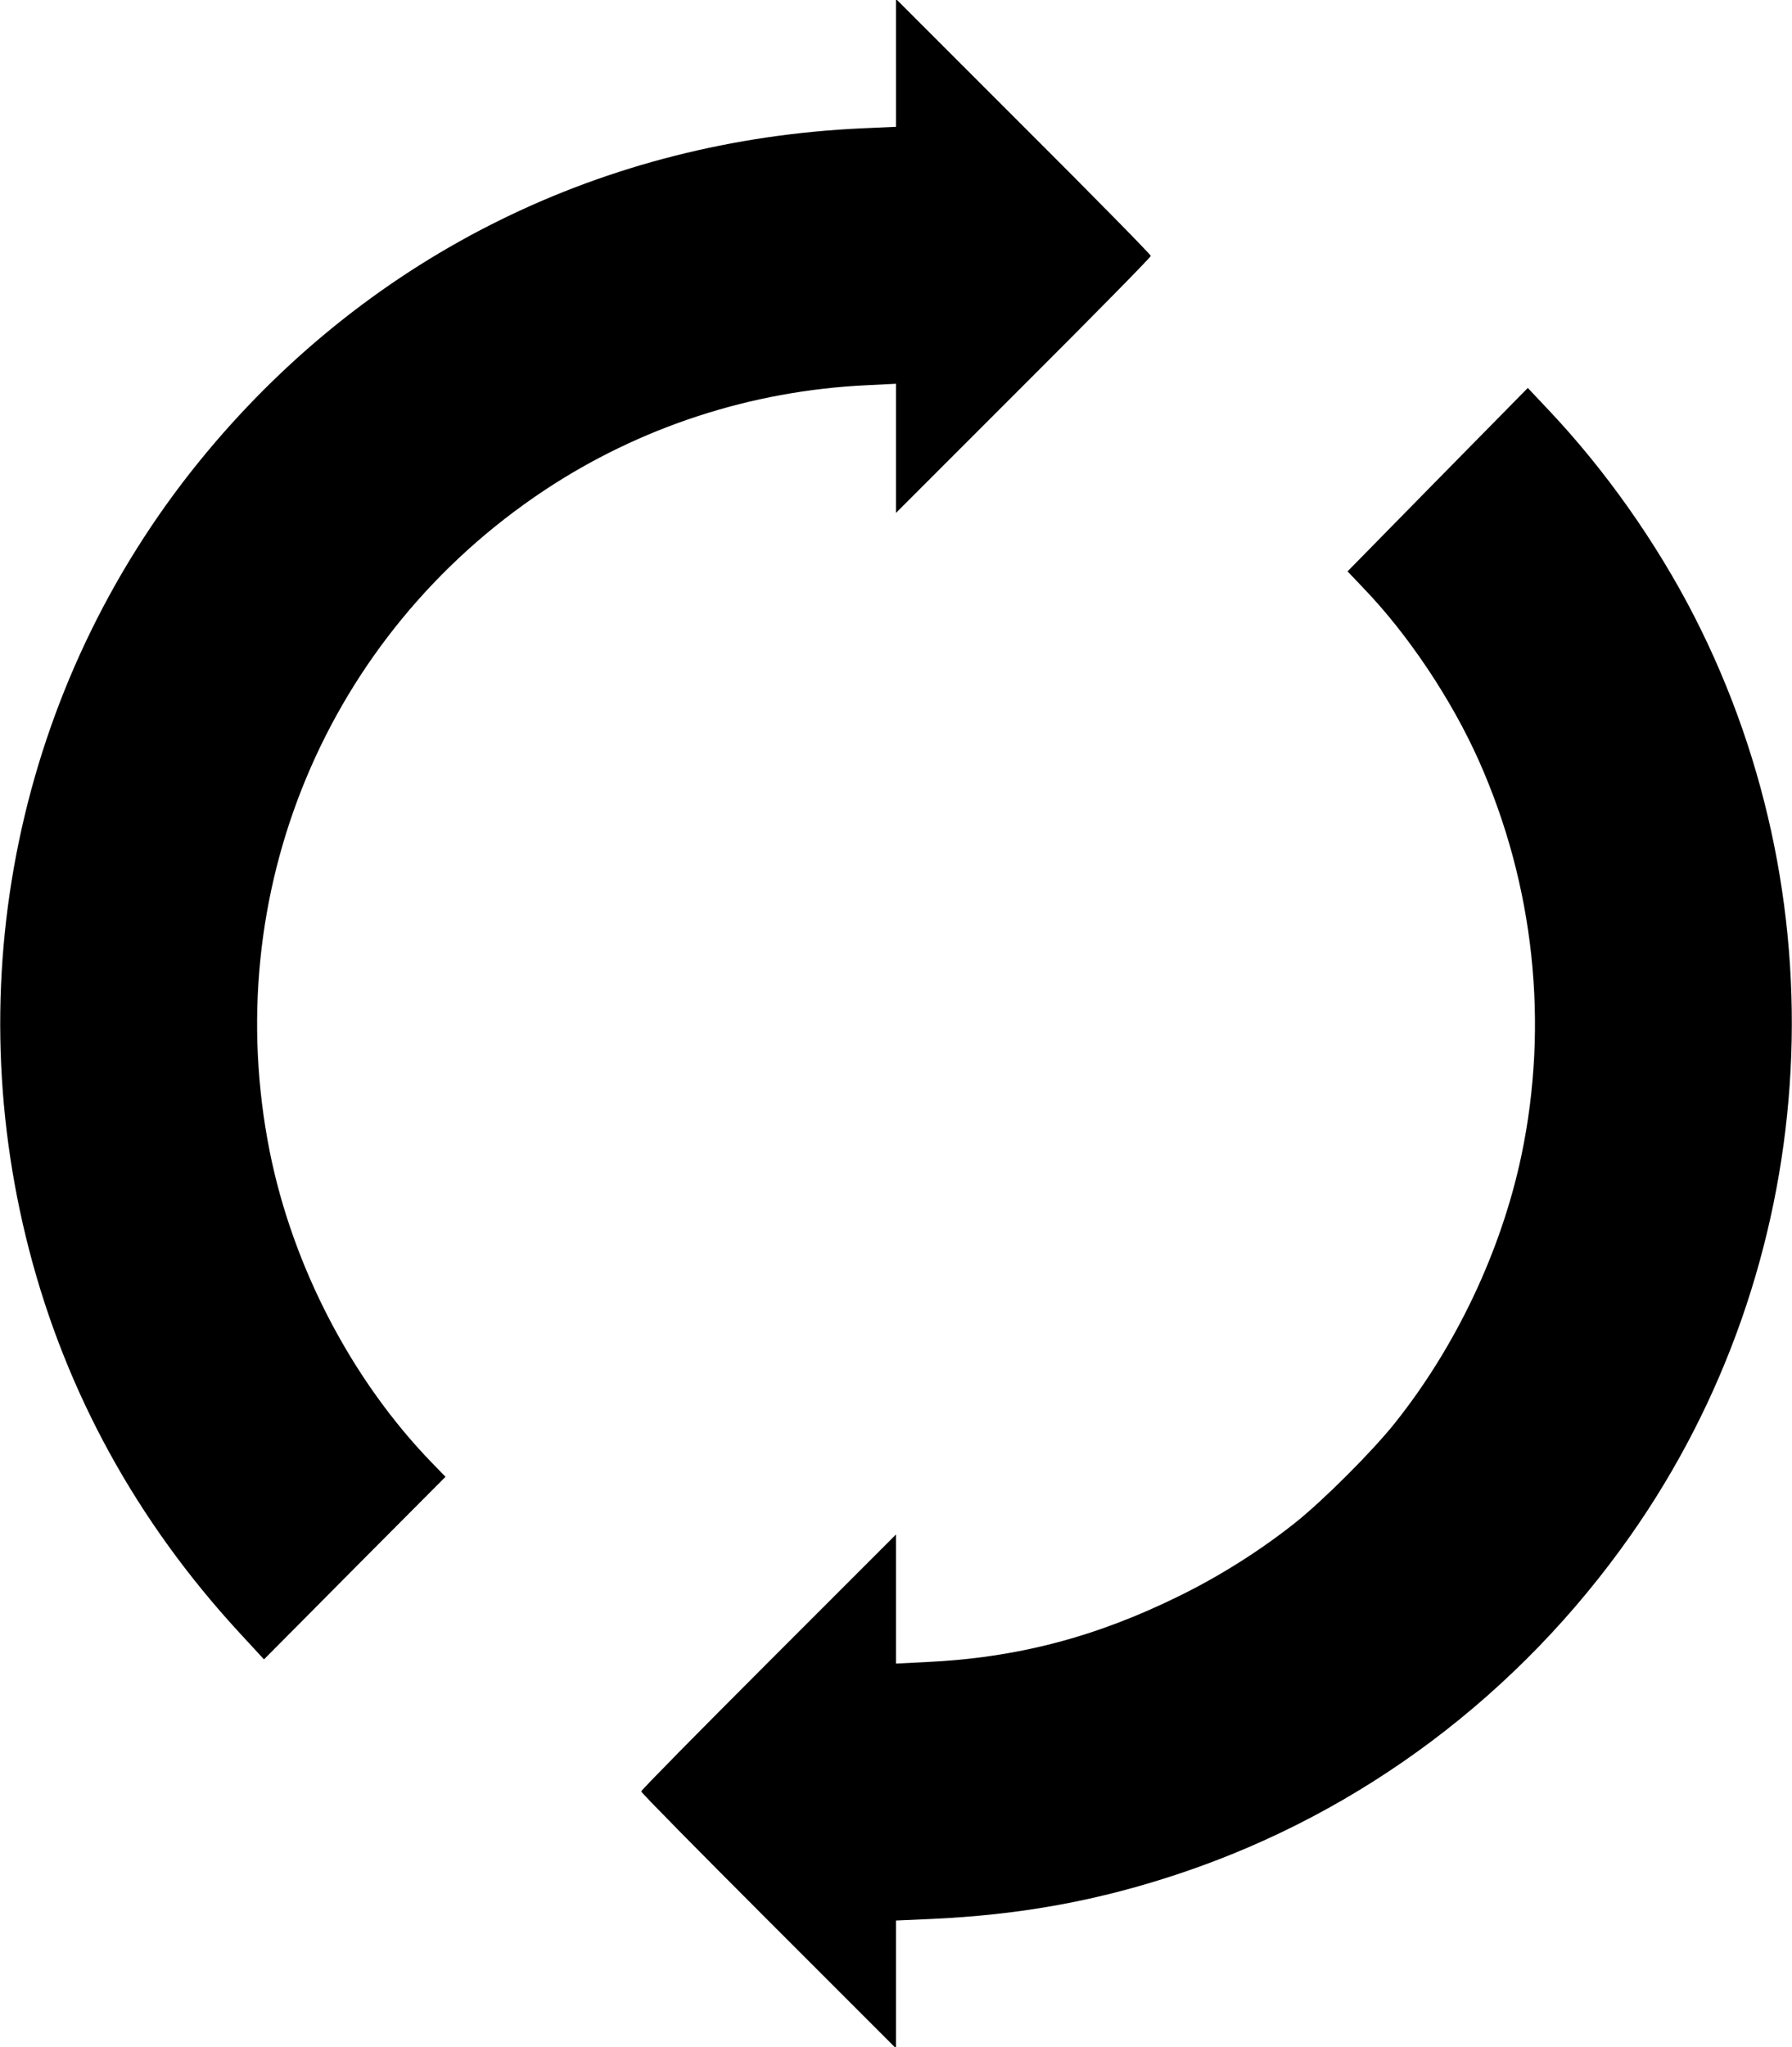
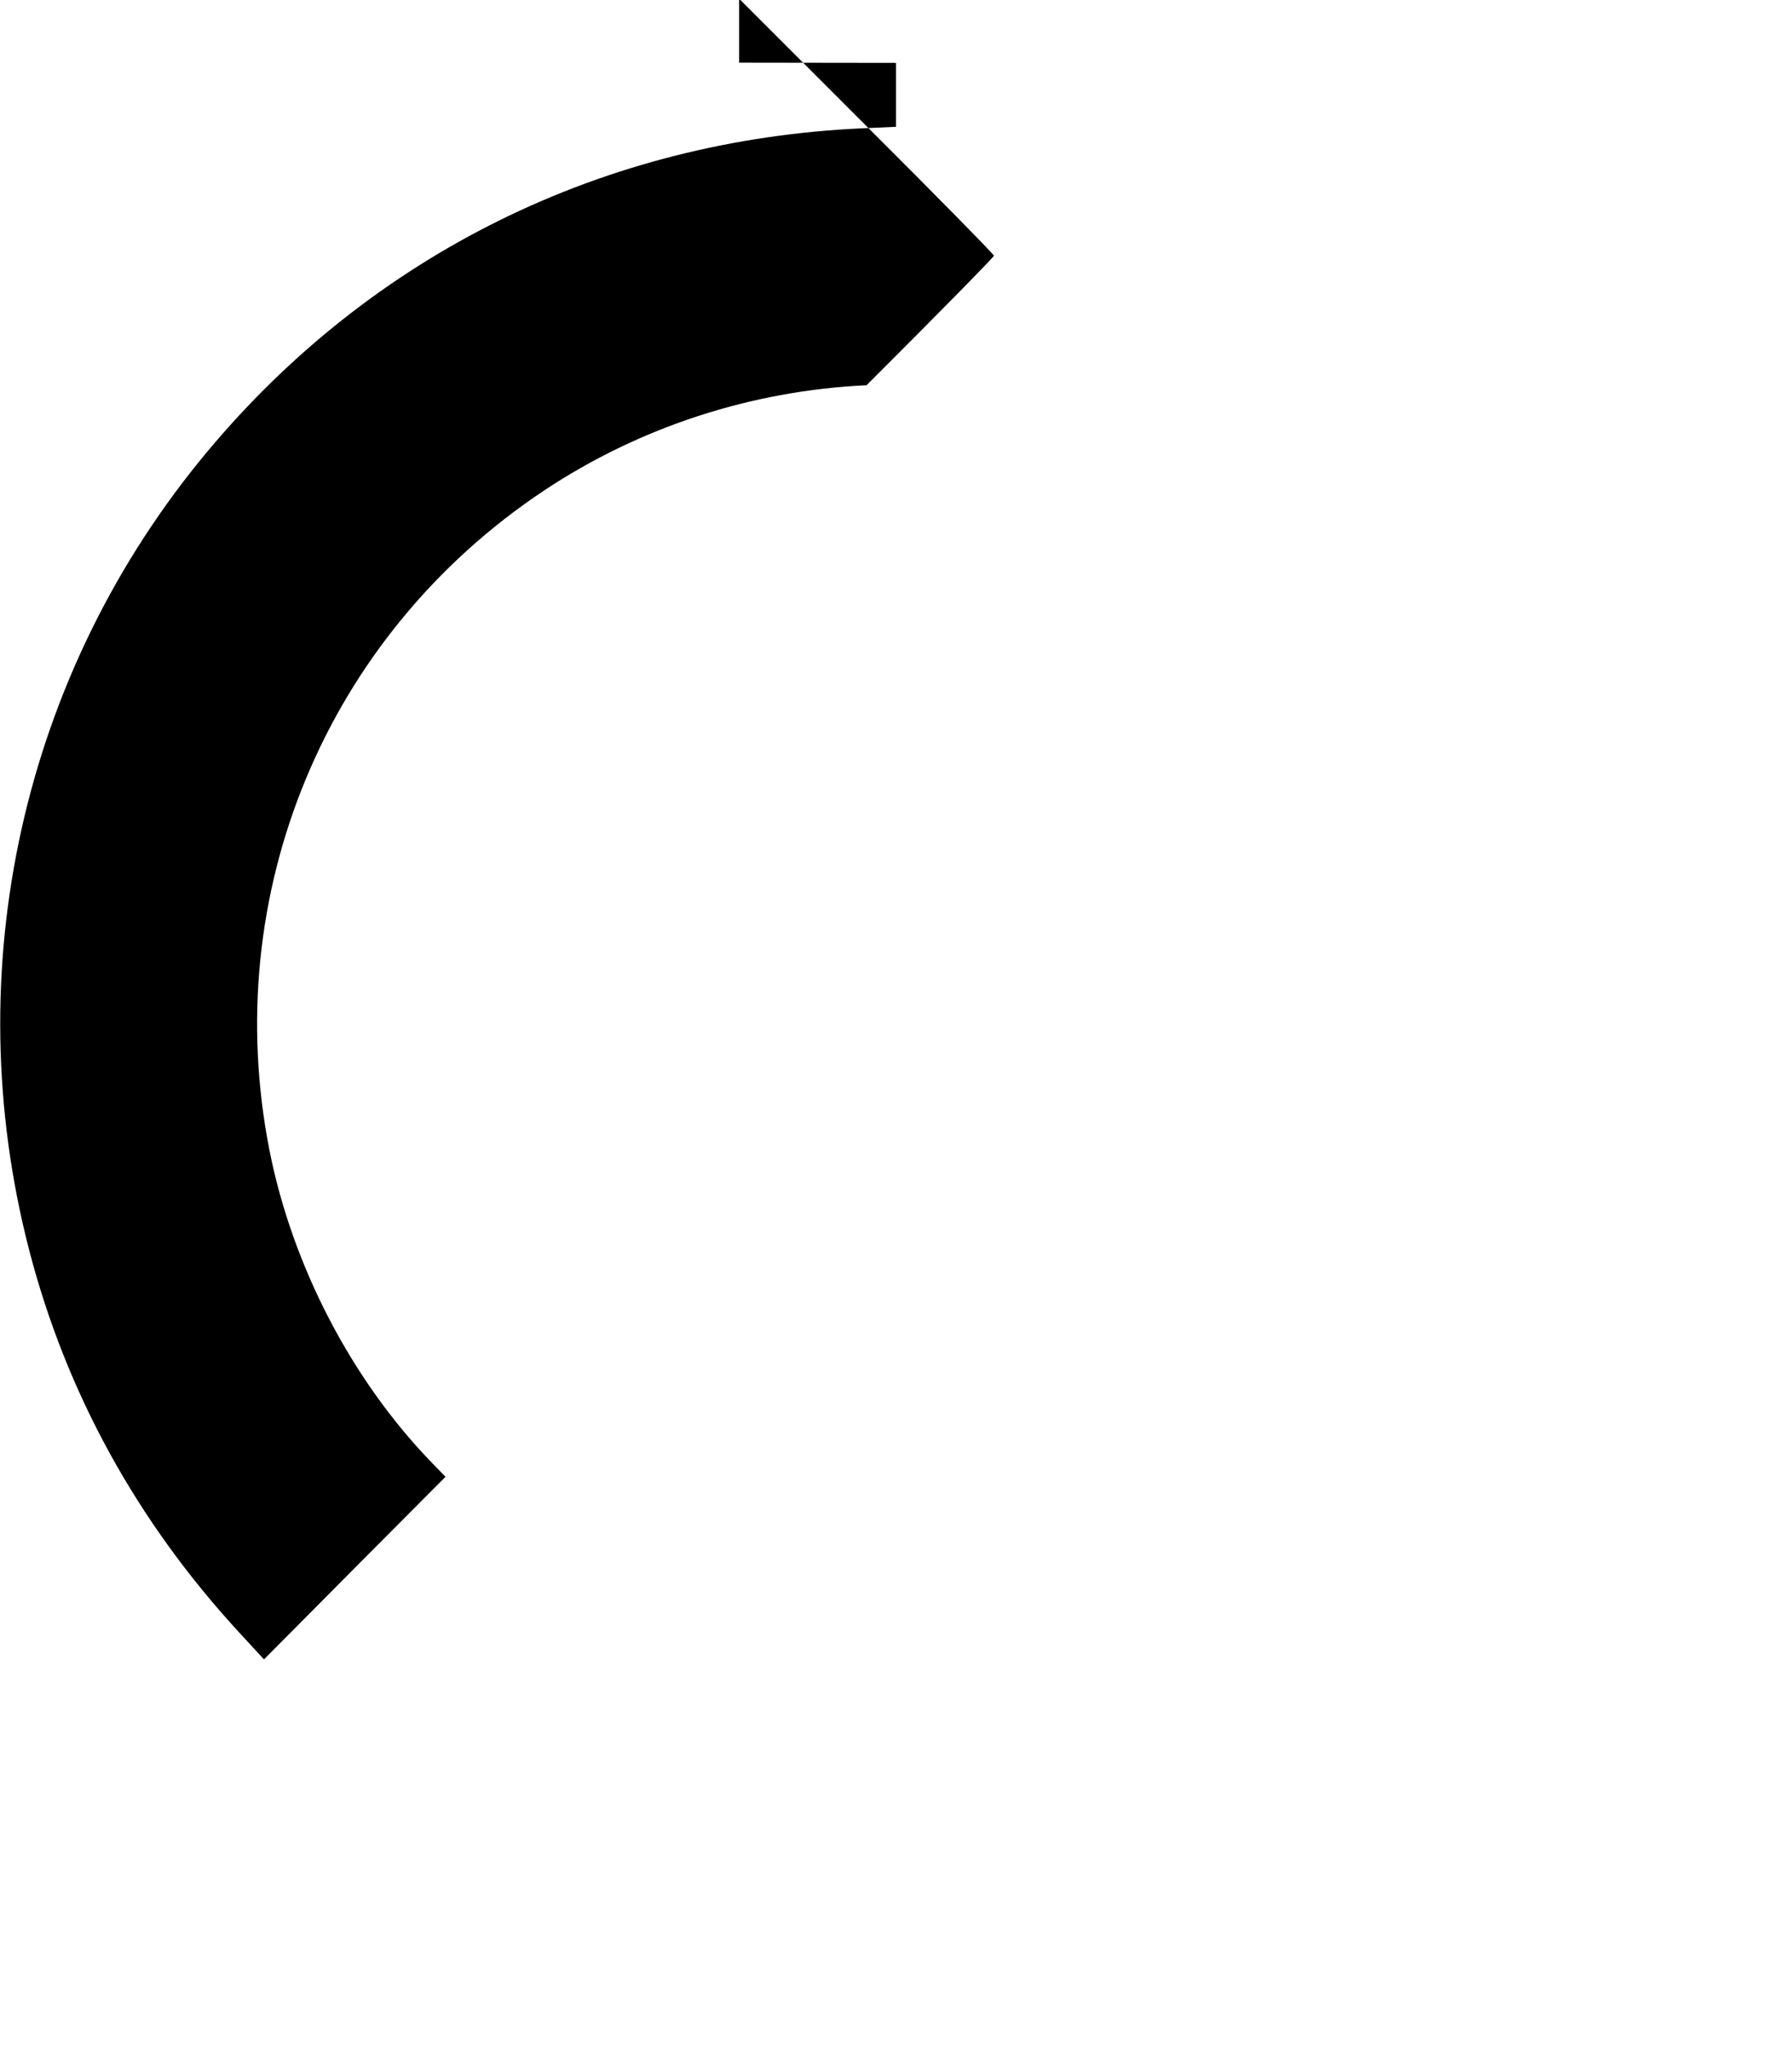
<svg xmlns="http://www.w3.org/2000/svg" version="1.0" width="858pt" height="980pt" viewBox="0 0 858 980" preserveAspectRatio="xMidYMid meet">
  <g transform="translate(0,980) scale(0.1,-0.1)" fill="#000000" stroke="none">
-     <path d="M4290 9499 l0 -306 -157 -7 c-1240 -55 -2349 -601 -3139 -1546 -886 -1060 -1203 -2480 -854 -3825 177 -682 515 -1297 1005 -1829 l119 -129 434 437 435 437 -65 67 c-384 396 -667 940 -777 1492 -244 1231 269 2467 1314 3162 456 303 991 478 1544 504 l141 7 0 -309 0 -309 610 610 c336 335 610 614 610 620 0 6 -274 285 -610 620 l-610 610 0 -306z" />
-     <path d="M6883 7504 l-431 -439 77 -81 c213 -221 422 -534 552 -826 265 -595 336 -1259 203 -1891 -96 -453 -311 -909 -604 -1277 -107 -135 -345 -373 -480 -480 -165 -131 -359 -254 -555 -350 -400 -197 -778 -296 -1214 -316 l-141 -7 0 309 0 309 -610 -610 c-335 -335 -610 -614 -610 -620 0 -6 275 -285 610 -620 l610 -610 0 306 0 306 158 7 c437 19 814 88 1209 221 865 291 1617 856 2150 1615 906 1289 1024 2995 305 4400 -181 353 -427 702 -699 989 l-98 104 -432 -439z" />
+     <path d="M4290 9499 l0 -306 -157 -7 c-1240 -55 -2349 -601 -3139 -1546 -886 -1060 -1203 -2480 -854 -3825 177 -682 515 -1297 1005 -1829 l119 -129 434 437 435 437 -65 67 c-384 396 -667 940 -777 1492 -244 1231 269 2467 1314 3162 456 303 991 478 1544 504 c336 335 610 614 610 620 0 6 -274 285 -610 620 l-610 610 0 -306z" />
  </g>
</svg>